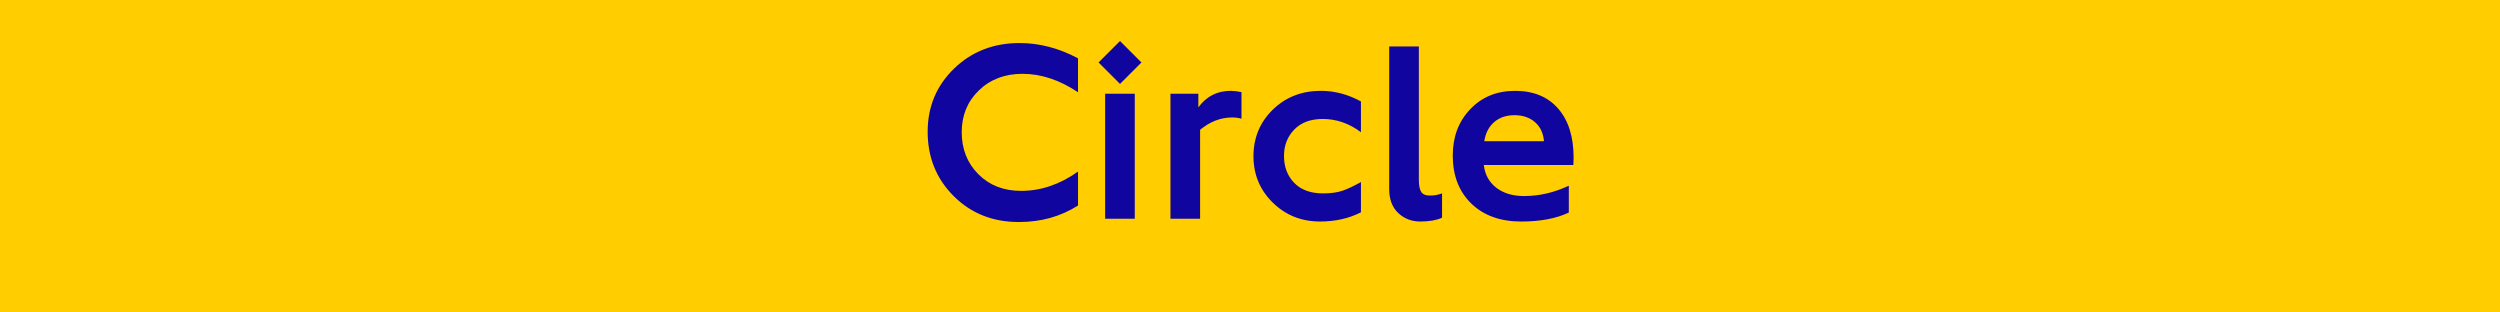
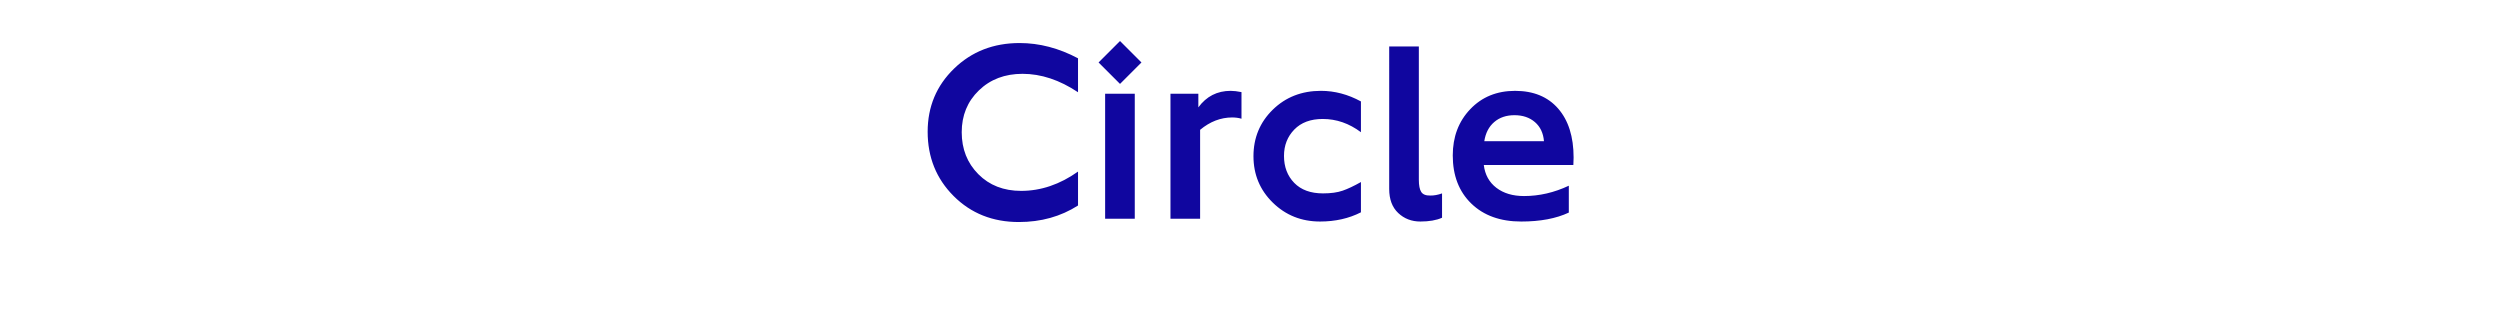
<svg xmlns="http://www.w3.org/2000/svg" width="480" height="60" viewBox="0 0 480 60">
  <title>London flag box - Underground Circle line</title>
-   <path d="m0,0h480v60H0z" fill="#ffcd00" />
-   <path d="M206.978,39.457c-3.31,2.115-7.096,3.173-11.358,3.173-5.021,0-9.195-1.663-12.521-4.989-3.327-3.326-4.989-7.443-4.989-12.352,0-4.795,1.687-8.832,5.062-12.109,3.375-3.277,7.572-4.917,12.594-4.917,3.794,0,7.532.977,11.213,2.931v6.515c-3.536-2.357-7.088-3.536-10.656-3.536-3.391,0-6.184,1.062-8.379,3.185-2.196,2.124-3.294,4.799-3.294,8.028s1.062,5.914,3.185,8.053c2.123,2.14,4.864,3.209,8.223,3.209,3.794,0,7.435-1.235,10.922-3.705v6.515ZM219.16,11.993l-4.117,4.117-4.117-4.117,4.117-4.117,4.117,4.117ZM217.876,42h-5.691v-24.001h5.691v24.001ZM238.365,22.794c-.549-.161-1.146-.242-1.792-.242-2.196,0-4.247.792-6.152,2.374v17.074h-5.691v-24.001h5.353v2.616c1.55-2.115,3.616-3.172,6.2-3.172.582,0,1.275.081,2.083.242v5.11ZM261.3,40.765c-2.309,1.179-4.925,1.768-7.847,1.768-3.584,0-6.611-1.211-9.082-3.633-2.47-2.422-3.705-5.393-3.705-8.913s1.235-6.51,3.705-8.924c2.471-2.414,5.554-3.621,9.252-3.621,2.631,0,5.19.678,7.677,2.034v5.909c-2.261-1.695-4.706-2.543-7.338-2.543-2.325,0-4.146.678-5.461,2.035-1.316,1.356-1.975,3.043-1.975,5.062,0,2.099.654,3.823,1.962,5.171s3.148,2.022,5.522,2.022c1.517,0,2.776-.173,3.777-.521s2.172-.9,3.512-1.659v5.812ZM276.873,41.806c-1.082.484-2.471.727-4.166.727-1.679,0-3.096-.545-4.25-1.635s-1.731-2.627-1.731-4.614V8.917h5.691v25.6c0,1.082.153,1.861.46,2.337.307.477.88.707,1.72.69.71.016,1.469-.121,2.276-.412v4.674ZM302.085,31.683h-17.195c.226,1.857,1.029,3.314,2.409,4.372,1.381,1.058,3.152,1.586,5.316,1.586,2.922,0,5.788-.662,8.598-1.986v5.159c-2.438,1.146-5.482,1.719-9.131,1.719-4.021,0-7.217-1.15-9.591-3.451-2.373-2.301-3.56-5.38-3.56-9.239,0-3.568,1.117-6.527,3.354-8.876,2.235-2.349,5.105-3.523,8.609-3.523,3.536,0,6.293,1.134,8.271,3.402,1.978,2.269,2.967,5.405,2.967,9.409l-.048,1.429ZM296.441,27.105c-.129-1.55-.706-2.769-1.731-3.657-1.025-.888-2.337-1.332-3.936-1.332-1.566,0-2.862.44-3.887,1.32-1.026.88-1.659,2.103-1.901,3.669h11.455Z" fill="#10069f" />
+   <path d="M206.978,39.457c-3.31,2.115-7.096,3.173-11.358,3.173-5.021,0-9.195-1.663-12.521-4.989-3.327-3.326-4.989-7.443-4.989-12.352,0-4.795,1.687-8.832,5.062-12.109,3.375-3.277,7.572-4.917,12.594-4.917,3.794,0,7.532.977,11.213,2.931v6.515c-3.536-2.357-7.088-3.536-10.656-3.536-3.391,0-6.184,1.062-8.379,3.185-2.196,2.124-3.294,4.799-3.294,8.028s1.062,5.914,3.185,8.053c2.123,2.14,4.864,3.209,8.223,3.209,3.794,0,7.435-1.235,10.922-3.705v6.515ZM219.16,11.993l-4.117,4.117-4.117-4.117,4.117-4.117,4.117,4.117ZM217.876,42h-5.691v-24.001h5.691v24.001ZM238.365,22.794c-.549-.161-1.146-.242-1.792-.242-2.196,0-4.247.792-6.152,2.374v17.074h-5.691v-24.001h5.353v2.616c1.55-2.115,3.616-3.172,6.2-3.172.582,0,1.275.081,2.083.242v5.11M261.3,40.765c-2.309,1.179-4.925,1.768-7.847,1.768-3.584,0-6.611-1.211-9.082-3.633-2.47-2.422-3.705-5.393-3.705-8.913s1.235-6.51,3.705-8.924c2.471-2.414,5.554-3.621,9.252-3.621,2.631,0,5.19.678,7.677,2.034v5.909c-2.261-1.695-4.706-2.543-7.338-2.543-2.325,0-4.146.678-5.461,2.035-1.316,1.356-1.975,3.043-1.975,5.062,0,2.099.654,3.823,1.962,5.171s3.148,2.022,5.522,2.022c1.517,0,2.776-.173,3.777-.521s2.172-.9,3.512-1.659v5.812ZM276.873,41.806c-1.082.484-2.471.727-4.166.727-1.679,0-3.096-.545-4.25-1.635s-1.731-2.627-1.731-4.614V8.917h5.691v25.6c0,1.082.153,1.861.46,2.337.307.477.88.707,1.72.69.71.016,1.469-.121,2.276-.412v4.674ZM302.085,31.683h-17.195c.226,1.857,1.029,3.314,2.409,4.372,1.381,1.058,3.152,1.586,5.316,1.586,2.922,0,5.788-.662,8.598-1.986v5.159c-2.438,1.146-5.482,1.719-9.131,1.719-4.021,0-7.217-1.15-9.591-3.451-2.373-2.301-3.56-5.38-3.56-9.239,0-3.568,1.117-6.527,3.354-8.876,2.235-2.349,5.105-3.523,8.609-3.523,3.536,0,6.293,1.134,8.271,3.402,1.978,2.269,2.967,5.405,2.967,9.409l-.048,1.429ZM296.441,27.105c-.129-1.55-.706-2.769-1.731-3.657-1.025-.888-2.337-1.332-3.936-1.332-1.566,0-2.862.44-3.887,1.32-1.026.88-1.659,2.103-1.901,3.669h11.455Z" fill="#10069f" />
</svg>